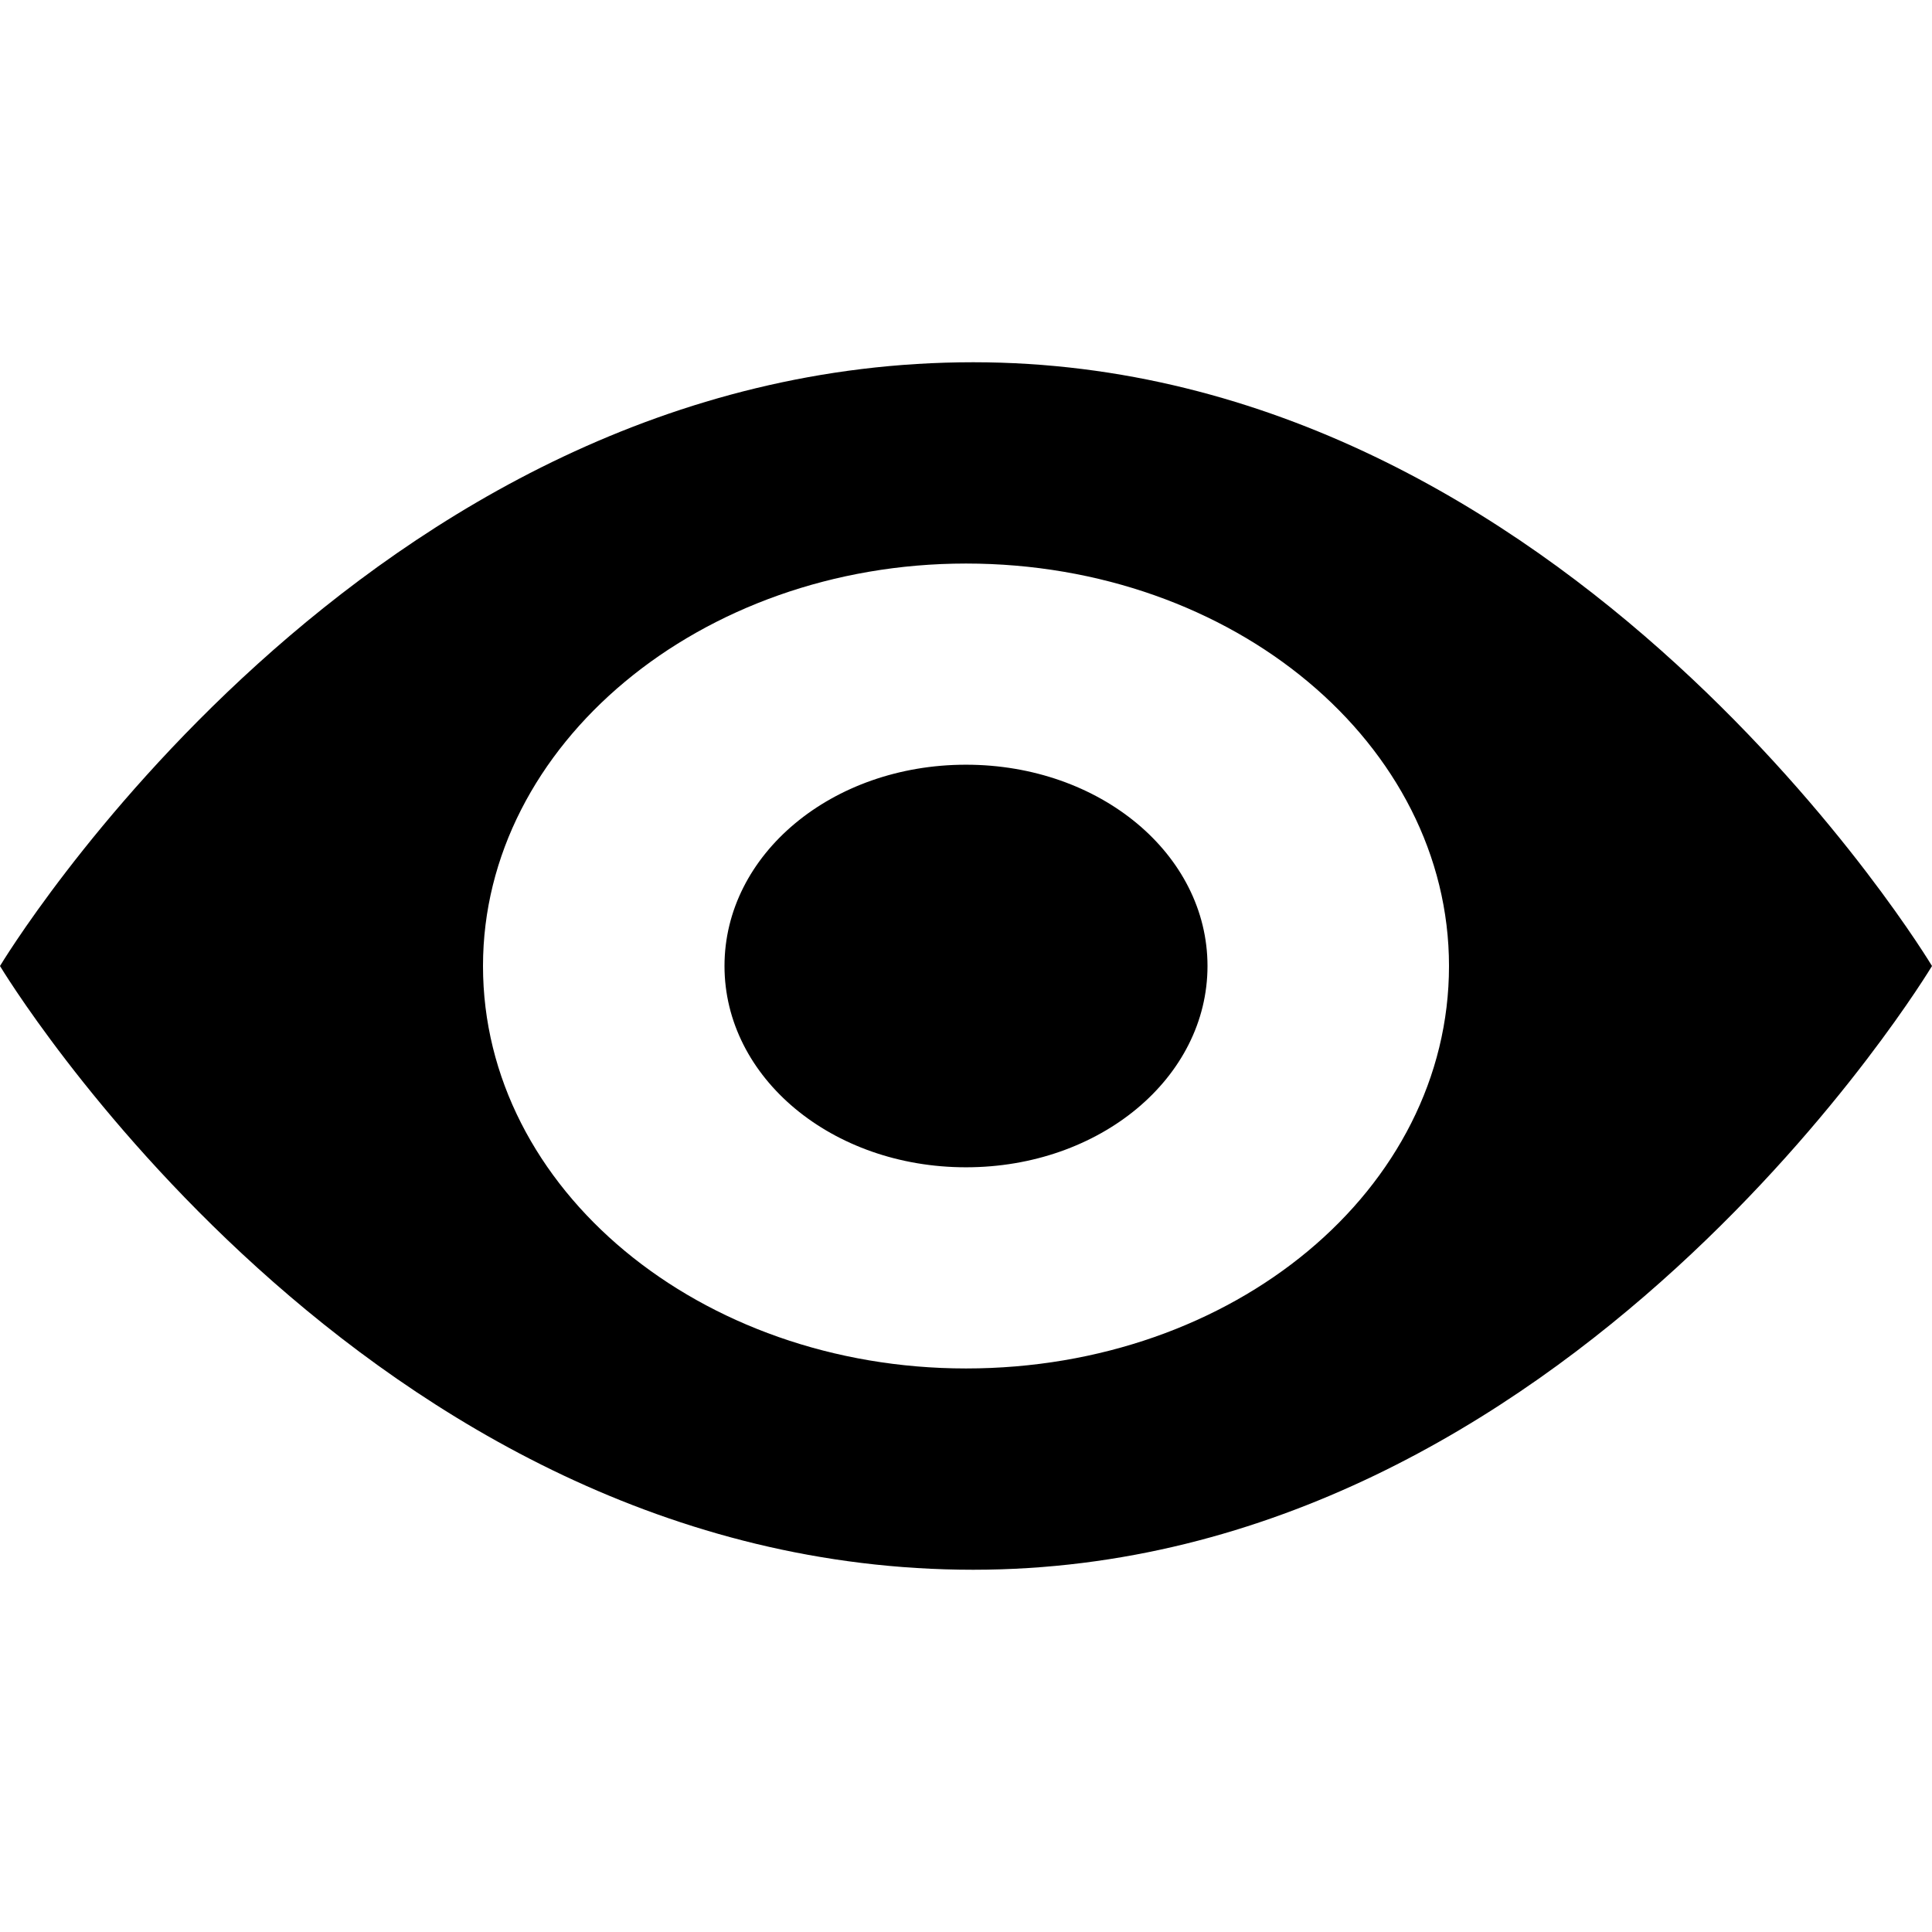
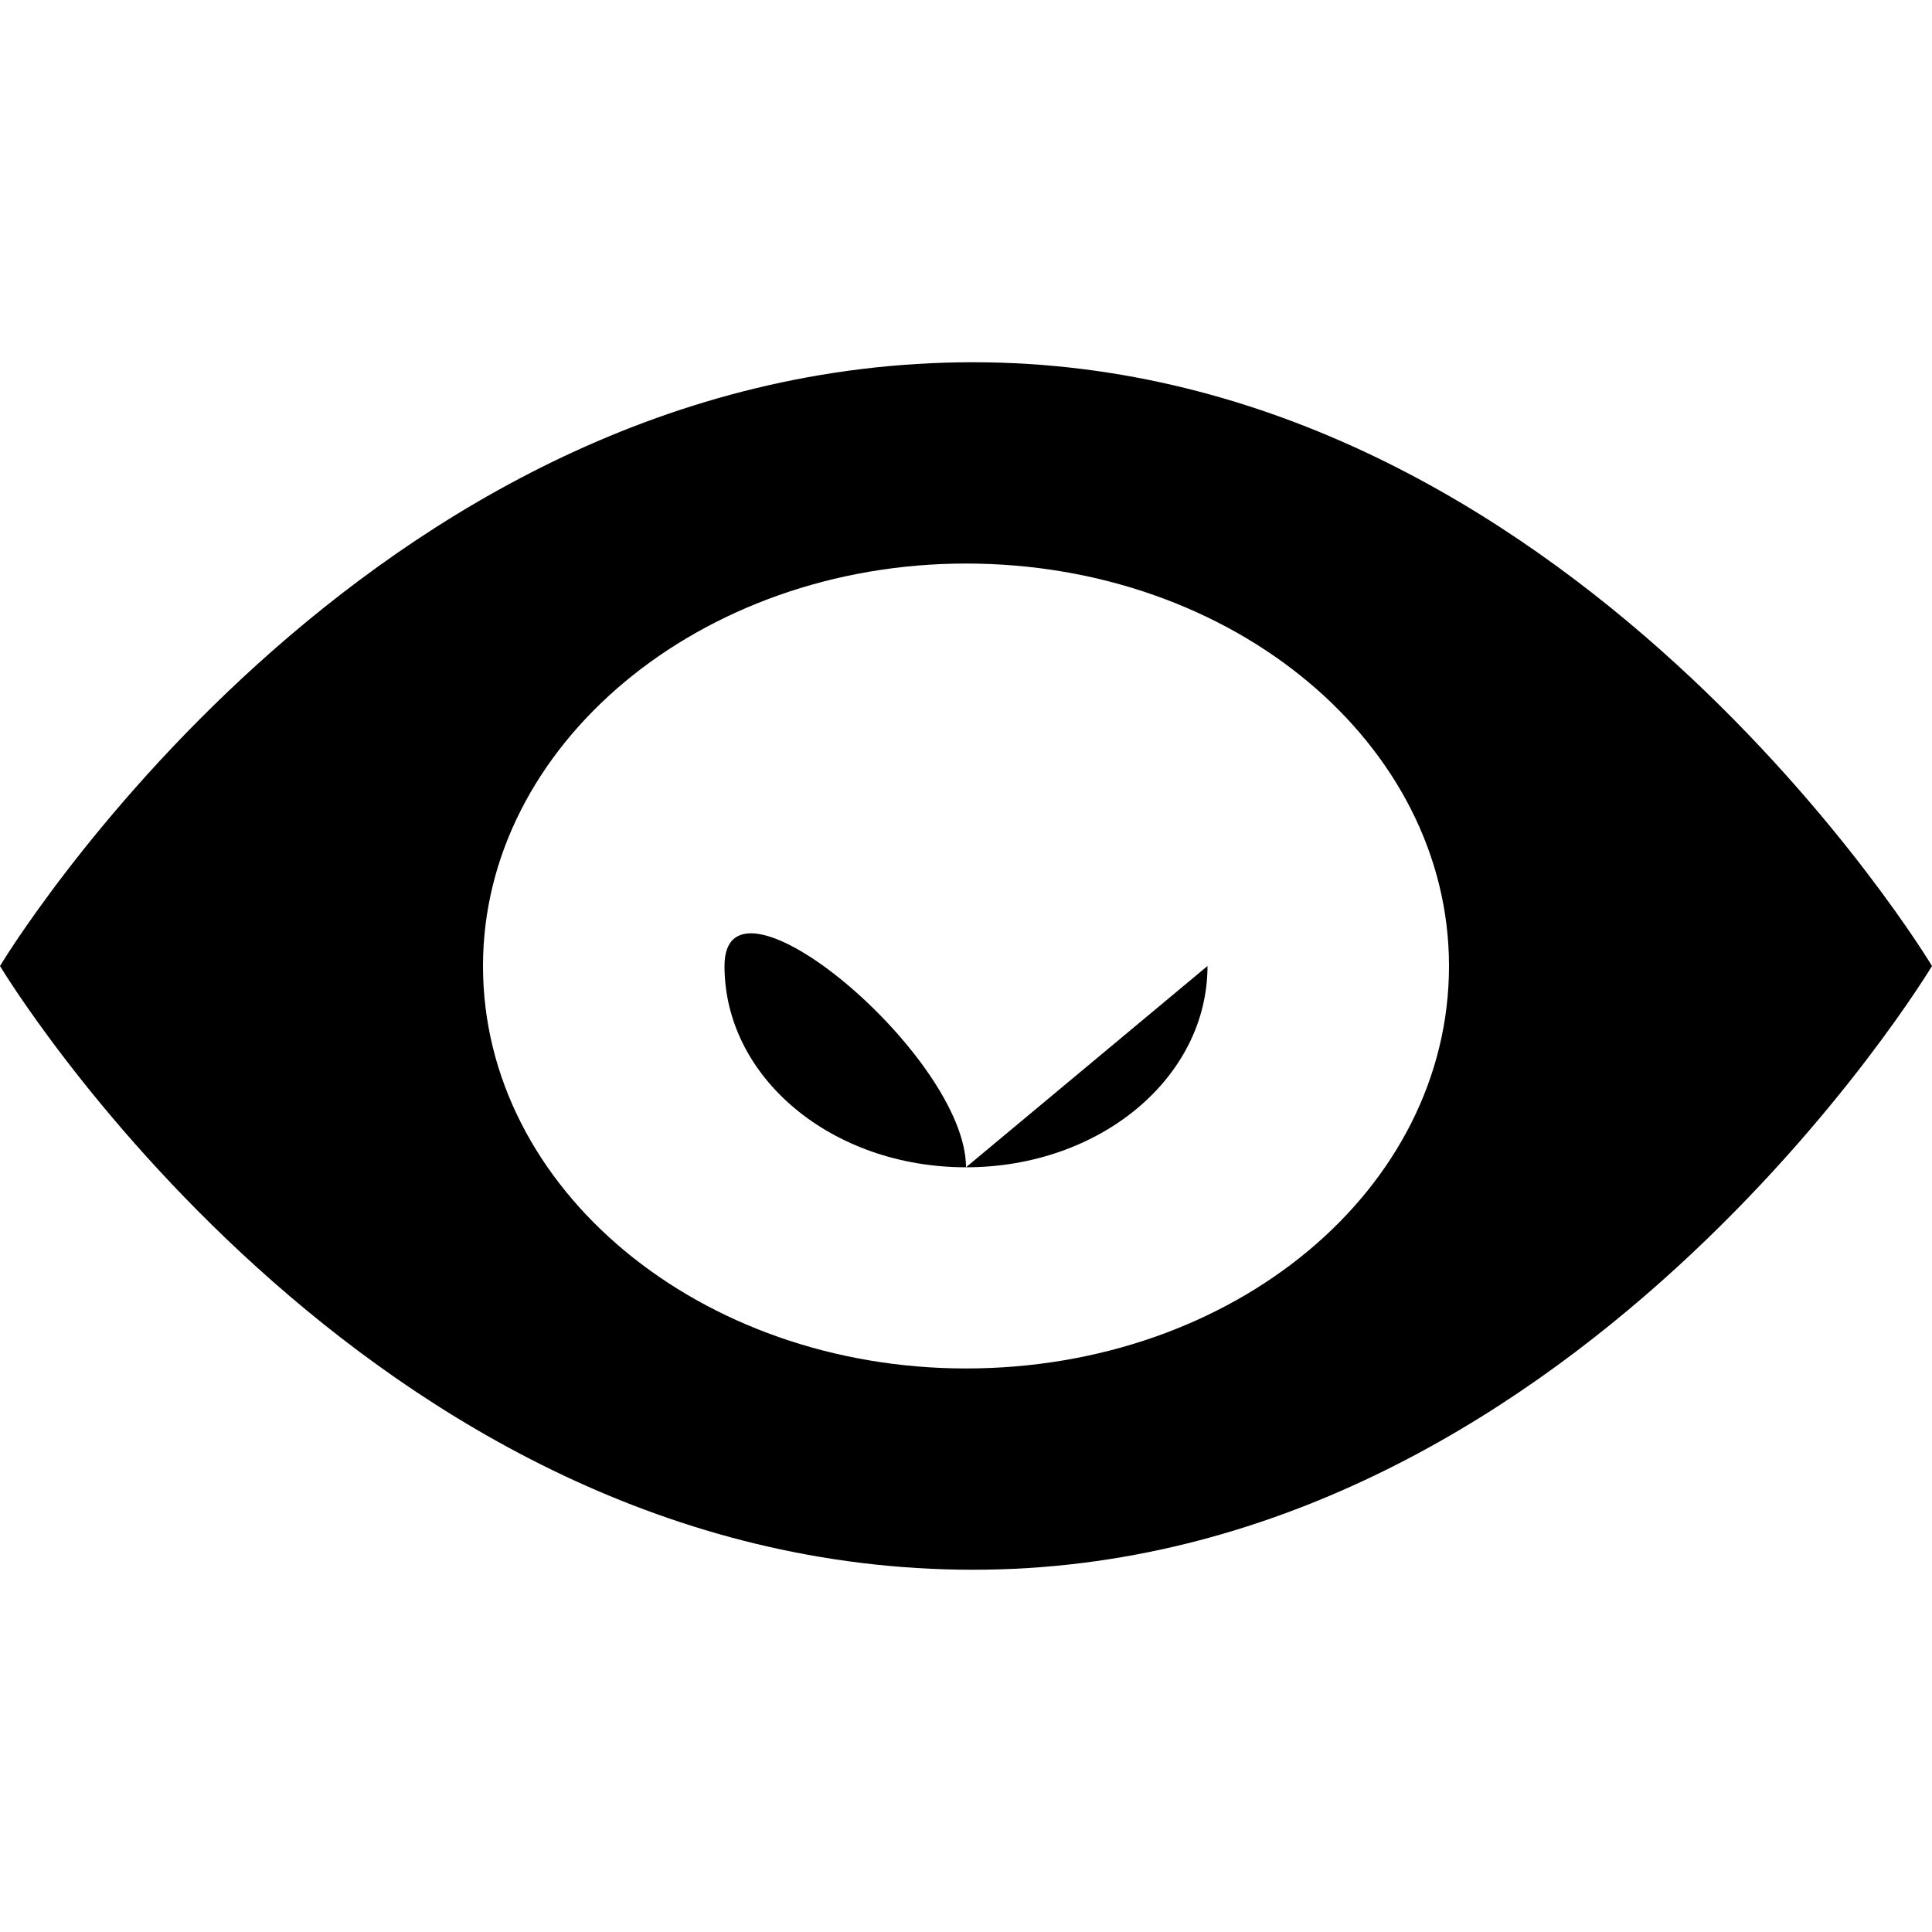
<svg xmlns="http://www.w3.org/2000/svg" version="1.1" viewBox="0 0 16 16">
-   <path d="m8.06 3c-5.06 0-8.06 5-8.06 5s3 5 8.06 5c4.94 0 7.94-5 7.94-5s-3-5-7.94-5zm-0.06 8.333c-2.2 0-4-1.483-4-3.333 0-1.833 1.8-3.333 4-3.333 2.22 0 4 1.5 4 3.333 0 1.85-1.78 3.333-4 3.333zm2-3.333c0 0.925-0.89 1.667-2 1.667s-2-0.742-2-1.667c0-0.925 0.89-1.667 2-1.667s2 0.742 2 1.667z" fill-rule="evenodd" stroke-width=".913" />
+   <path d="m8.06 3c-5.06 0-8.06 5-8.06 5s3 5 8.06 5c4.94 0 7.94-5 7.94-5s-3-5-7.94-5zm-0.06 8.333c-2.2 0-4-1.483-4-3.333 0-1.833 1.8-3.333 4-3.333 2.22 0 4 1.5 4 3.333 0 1.85-1.78 3.333-4 3.333zm2-3.333c0 0.925-0.89 1.667-2 1.667s-2-0.742-2-1.667s2 0.742 2 1.667z" fill-rule="evenodd" stroke-width=".913" />
</svg>